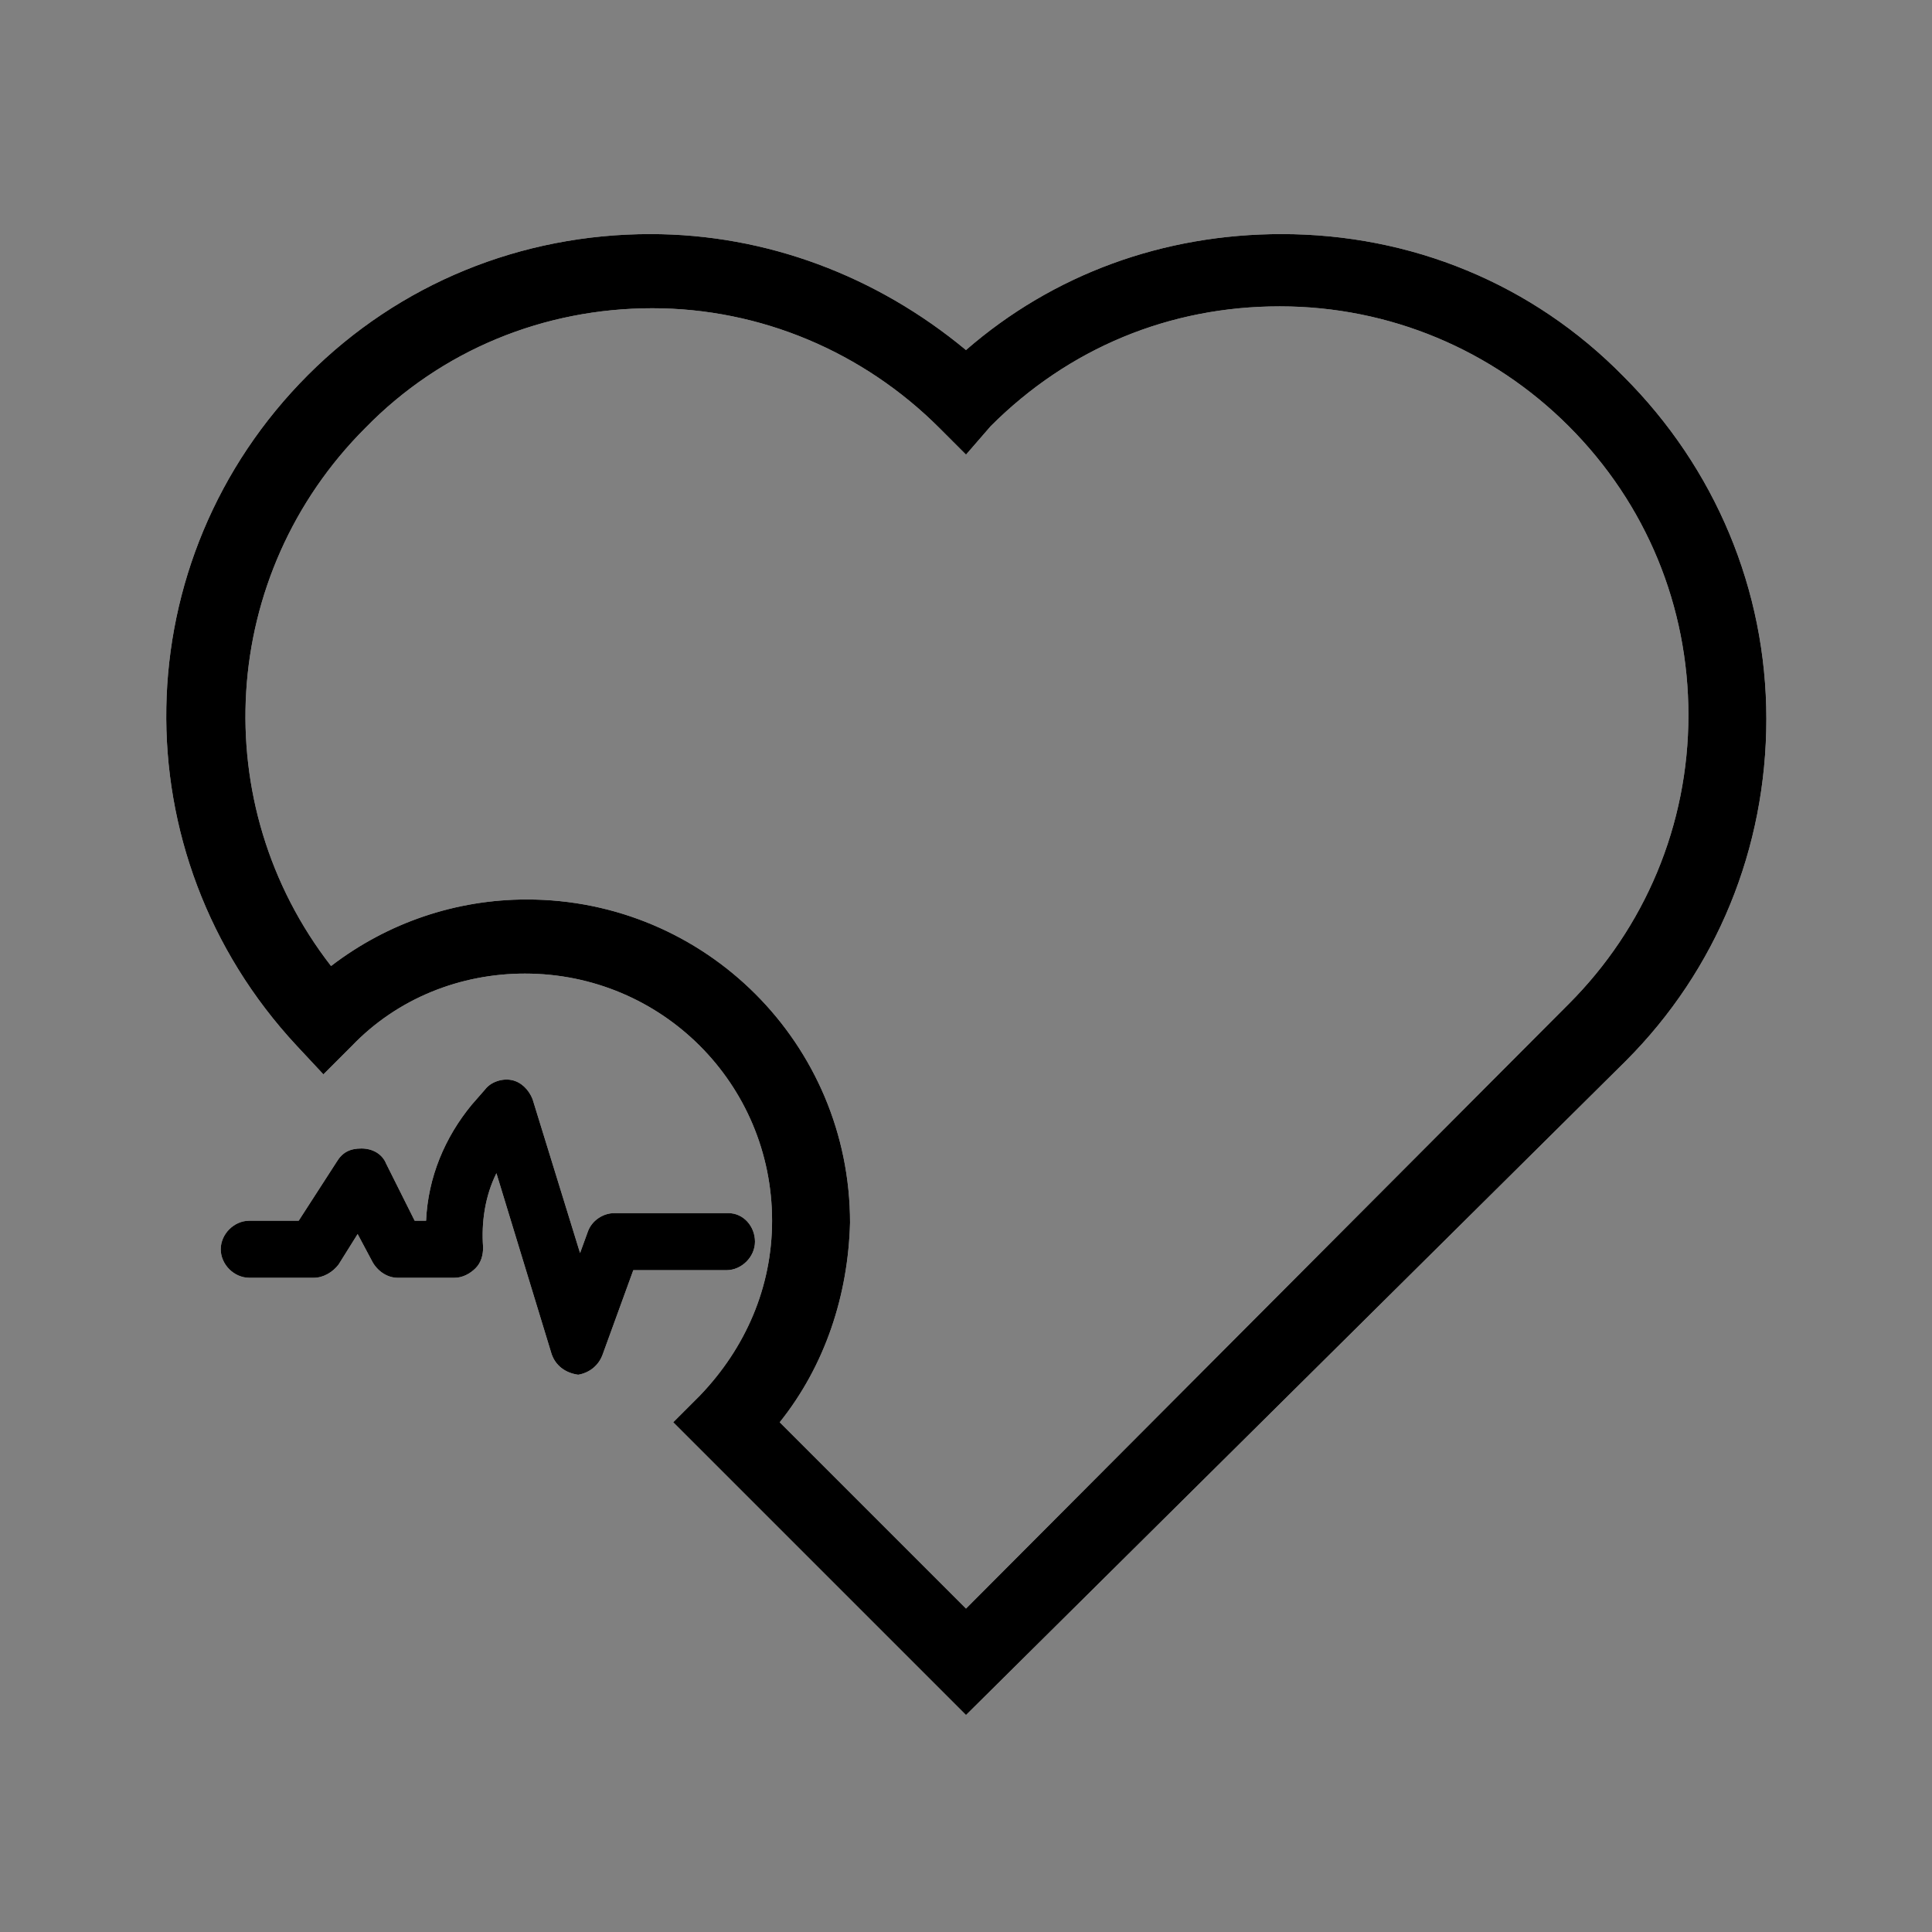
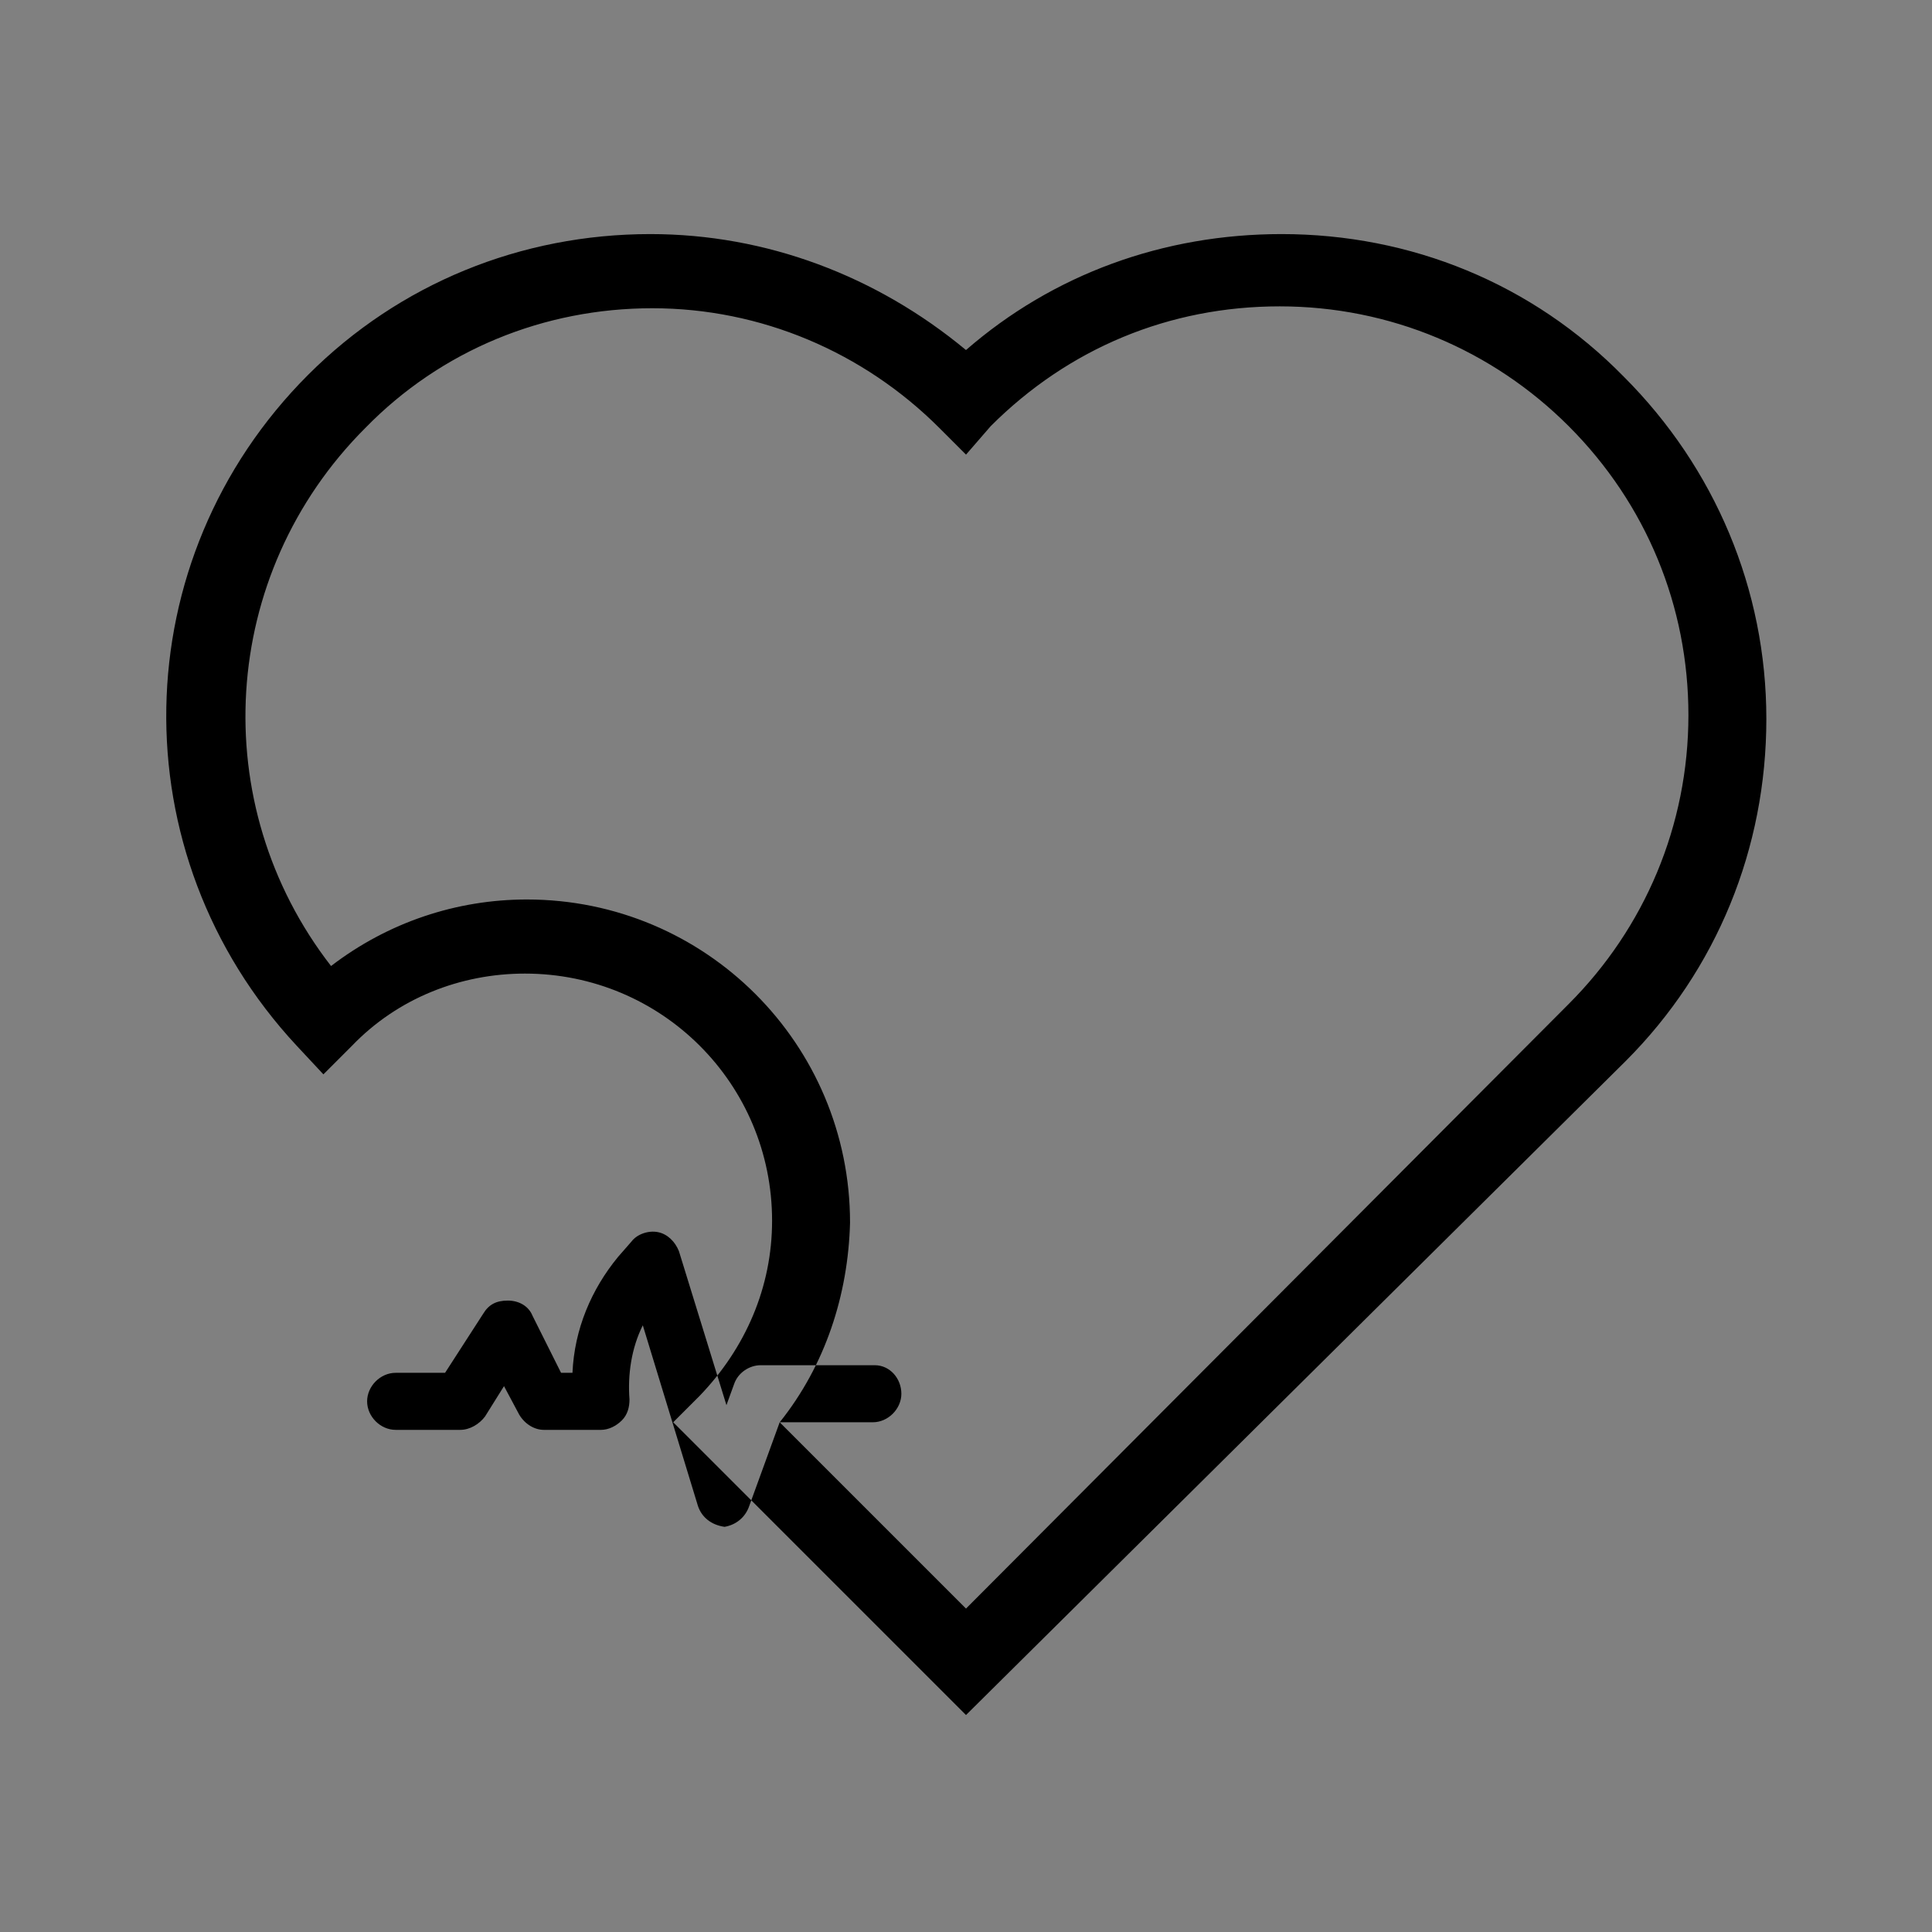
<svg xmlns="http://www.w3.org/2000/svg" width="800px" height="800px" version="1.1" viewBox="144 144 512 512">
  <rect x="144" y="144" width="512" height="512" fill="#808080" stroke="none" />
  <g>
-     <path d="m400 598.5-77.59-77.586 7.055-7.055c12.09-12.594 19.145-28.719 19.145-46.352 0-36.273-29.223-65.496-65.496-65.496-17.129 0-33.754 6.551-45.848 19.145l-7.559 7.559-7.055-7.559c-47.359-50.883-45.848-128.98 3.023-177.84 24.184-24.184 56.426-37.281 90.688-37.281 30.73 0 59.953 11.082 83.633 30.73 23.176-20.152 52.395-30.73 83.633-30.73 34.258 0 66.504 13.098 90.688 37.785 24.184 24.184 37.785 56.426 37.785 90.688 0 34.258-13.098 66.504-37.281 90.688zm-49.375-77.586 49.375 49.375 159.71-160.21c20.152-20.152 31.738-47.359 31.738-76.578 0-28.719-11.082-55.922-31.738-76.578-20.152-20.152-47.359-31.738-76.578-31.738-29.223 0-55.922 11.082-76.578 31.738l-6.551 7.555-7.055-7.055c-20.152-20.152-47.359-31.738-76.074-31.738-28.719 0-55.922 11.082-76.074 31.738-38.793 38.793-42.32 99.754-9.07 142.58 15.113-11.586 33.25-17.633 51.891-17.633 47.359 0 85.648 38.289 85.648 85.648-0.504 19.145-6.551 37.785-18.641 52.902zm-46.855-18.137 8.062-22.168h24.688c4.031 0 7.559-3.527 7.559-7.559-0.004-4.031-3.023-7.559-7.055-7.559h-30.23c-3.023 0-6.047 2.016-7.055 5.039l-2.016 5.543-12.594-40.809c-1.008-2.519-3.023-4.535-5.543-5.039-2.519-0.504-5.543 0.504-7.055 2.519l-3.523 4.031c-7.055 8.566-11.586 19.145-12.09 30.73h-3.023l-7.559-15.113c-1.008-2.519-3.527-4.031-6.551-4.031-3.023 0-5.039 1.008-6.551 3.527l-10.078 15.617h-13.098c-4.031 0-7.559 3.527-7.559 7.559s3.527 7.559 7.559 7.559h17.129c2.519 0 5.039-1.512 6.551-3.527l5.039-8.062 4.031 7.559c1.512 2.519 4.031 4.031 6.551 4.031h15.113c2.016 0 4.031-1.008 5.543-2.519s2.016-3.527 2.016-5.543c-0.504-6.551 0.504-13.602 3.527-19.648l14.609 47.863c1.008 3.023 3.527 5.039 7.055 5.543 3.023-0.508 5.539-2.523 6.547-5.543z" fill="#ffffff" />
-     <path d="m400 598.5-77.59-77.586 7.055-7.055c12.09-12.594 19.145-28.719 19.145-46.352 0-36.273-29.223-65.496-65.496-65.496-17.129 0-33.754 6.551-45.848 19.145l-7.559 7.559-7.055-7.559c-47.359-50.883-45.848-128.98 3.023-177.84 24.184-24.184 56.426-37.281 90.688-37.281 30.73 0 59.953 11.082 83.633 30.73 23.176-20.152 52.395-30.73 83.633-30.73 34.258 0 66.504 13.098 90.688 37.785 24.184 24.184 37.785 56.426 37.785 90.688 0 34.258-13.098 66.504-37.281 90.688zm-49.375-77.586 49.375 49.375 159.71-160.21c20.152-20.152 31.738-47.359 31.738-76.578 0-28.719-11.082-55.922-31.738-76.578-20.152-20.152-47.359-31.738-76.578-31.738-29.223 0-55.922 11.082-76.578 31.738l-6.551 7.555-7.055-7.055c-20.152-20.152-47.359-31.738-76.074-31.738-28.719 0-55.922 11.082-76.074 31.738-38.793 38.793-42.32 99.754-9.07 142.58 15.113-11.586 33.25-17.633 51.891-17.633 47.359 0 85.648 38.289 85.648 85.648-0.504 19.145-6.551 37.785-18.641 52.902zm-46.855-18.137 8.062-22.168h24.688c4.031 0 7.559-3.527 7.559-7.559-0.004-4.031-3.023-7.559-7.055-7.559h-30.23c-3.023 0-6.047 2.016-7.055 5.039l-2.016 5.543-12.594-40.809c-1.008-2.519-3.023-4.535-5.543-5.039-2.519-0.504-5.543 0.504-7.055 2.519l-3.523 4.031c-7.055 8.566-11.586 19.145-12.09 30.73h-3.023l-7.559-15.113c-1.008-2.519-3.527-4.031-6.551-4.031-3.023 0-5.039 1.008-6.551 3.527l-10.078 15.617h-13.098c-4.031 0-7.559 3.527-7.559 7.559s3.527 7.559 7.559 7.559h17.129c2.519 0 5.039-1.512 6.551-3.527l5.039-8.062 4.031 7.559c1.512 2.519 4.031 4.031 6.551 4.031h15.113c2.016 0 4.031-1.008 5.543-2.519s2.016-3.527 2.016-5.543c-0.504-6.551 0.504-13.602 3.527-19.648l14.609 47.863c1.008 3.023 3.527 5.039 7.055 5.543 3.023-0.508 5.539-2.523 6.547-5.543z" />
+     <path d="m400 598.5-77.59-77.586 7.055-7.055c12.09-12.594 19.145-28.719 19.145-46.352 0-36.273-29.223-65.496-65.496-65.496-17.129 0-33.754 6.551-45.848 19.145l-7.559 7.559-7.055-7.559c-47.359-50.883-45.848-128.98 3.023-177.84 24.184-24.184 56.426-37.281 90.688-37.281 30.73 0 59.953 11.082 83.633 30.73 23.176-20.152 52.395-30.73 83.633-30.73 34.258 0 66.504 13.098 90.688 37.785 24.184 24.184 37.785 56.426 37.785 90.688 0 34.258-13.098 66.504-37.281 90.688zm-49.375-77.586 49.375 49.375 159.71-160.21c20.152-20.152 31.738-47.359 31.738-76.578 0-28.719-11.082-55.922-31.738-76.578-20.152-20.152-47.359-31.738-76.578-31.738-29.223 0-55.922 11.082-76.578 31.738l-6.551 7.555-7.055-7.055c-20.152-20.152-47.359-31.738-76.074-31.738-28.719 0-55.922 11.082-76.074 31.738-38.793 38.793-42.32 99.754-9.07 142.58 15.113-11.586 33.25-17.633 51.891-17.633 47.359 0 85.648 38.289 85.648 85.648-0.504 19.145-6.551 37.785-18.641 52.902zh24.688c4.031 0 7.559-3.527 7.559-7.559-0.004-4.031-3.023-7.559-7.055-7.559h-30.23c-3.023 0-6.047 2.016-7.055 5.039l-2.016 5.543-12.594-40.809c-1.008-2.519-3.023-4.535-5.543-5.039-2.519-0.504-5.543 0.504-7.055 2.519l-3.523 4.031c-7.055 8.566-11.586 19.145-12.09 30.73h-3.023l-7.559-15.113c-1.008-2.519-3.527-4.031-6.551-4.031-3.023 0-5.039 1.008-6.551 3.527l-10.078 15.617h-13.098c-4.031 0-7.559 3.527-7.559 7.559s3.527 7.559 7.559 7.559h17.129c2.519 0 5.039-1.512 6.551-3.527l5.039-8.062 4.031 7.559c1.512 2.519 4.031 4.031 6.551 4.031h15.113c2.016 0 4.031-1.008 5.543-2.519s2.016-3.527 2.016-5.543c-0.504-6.551 0.504-13.602 3.527-19.648l14.609 47.863c1.008 3.023 3.527 5.039 7.055 5.543 3.023-0.508 5.539-2.523 6.547-5.543z" />
  </g>
</svg>